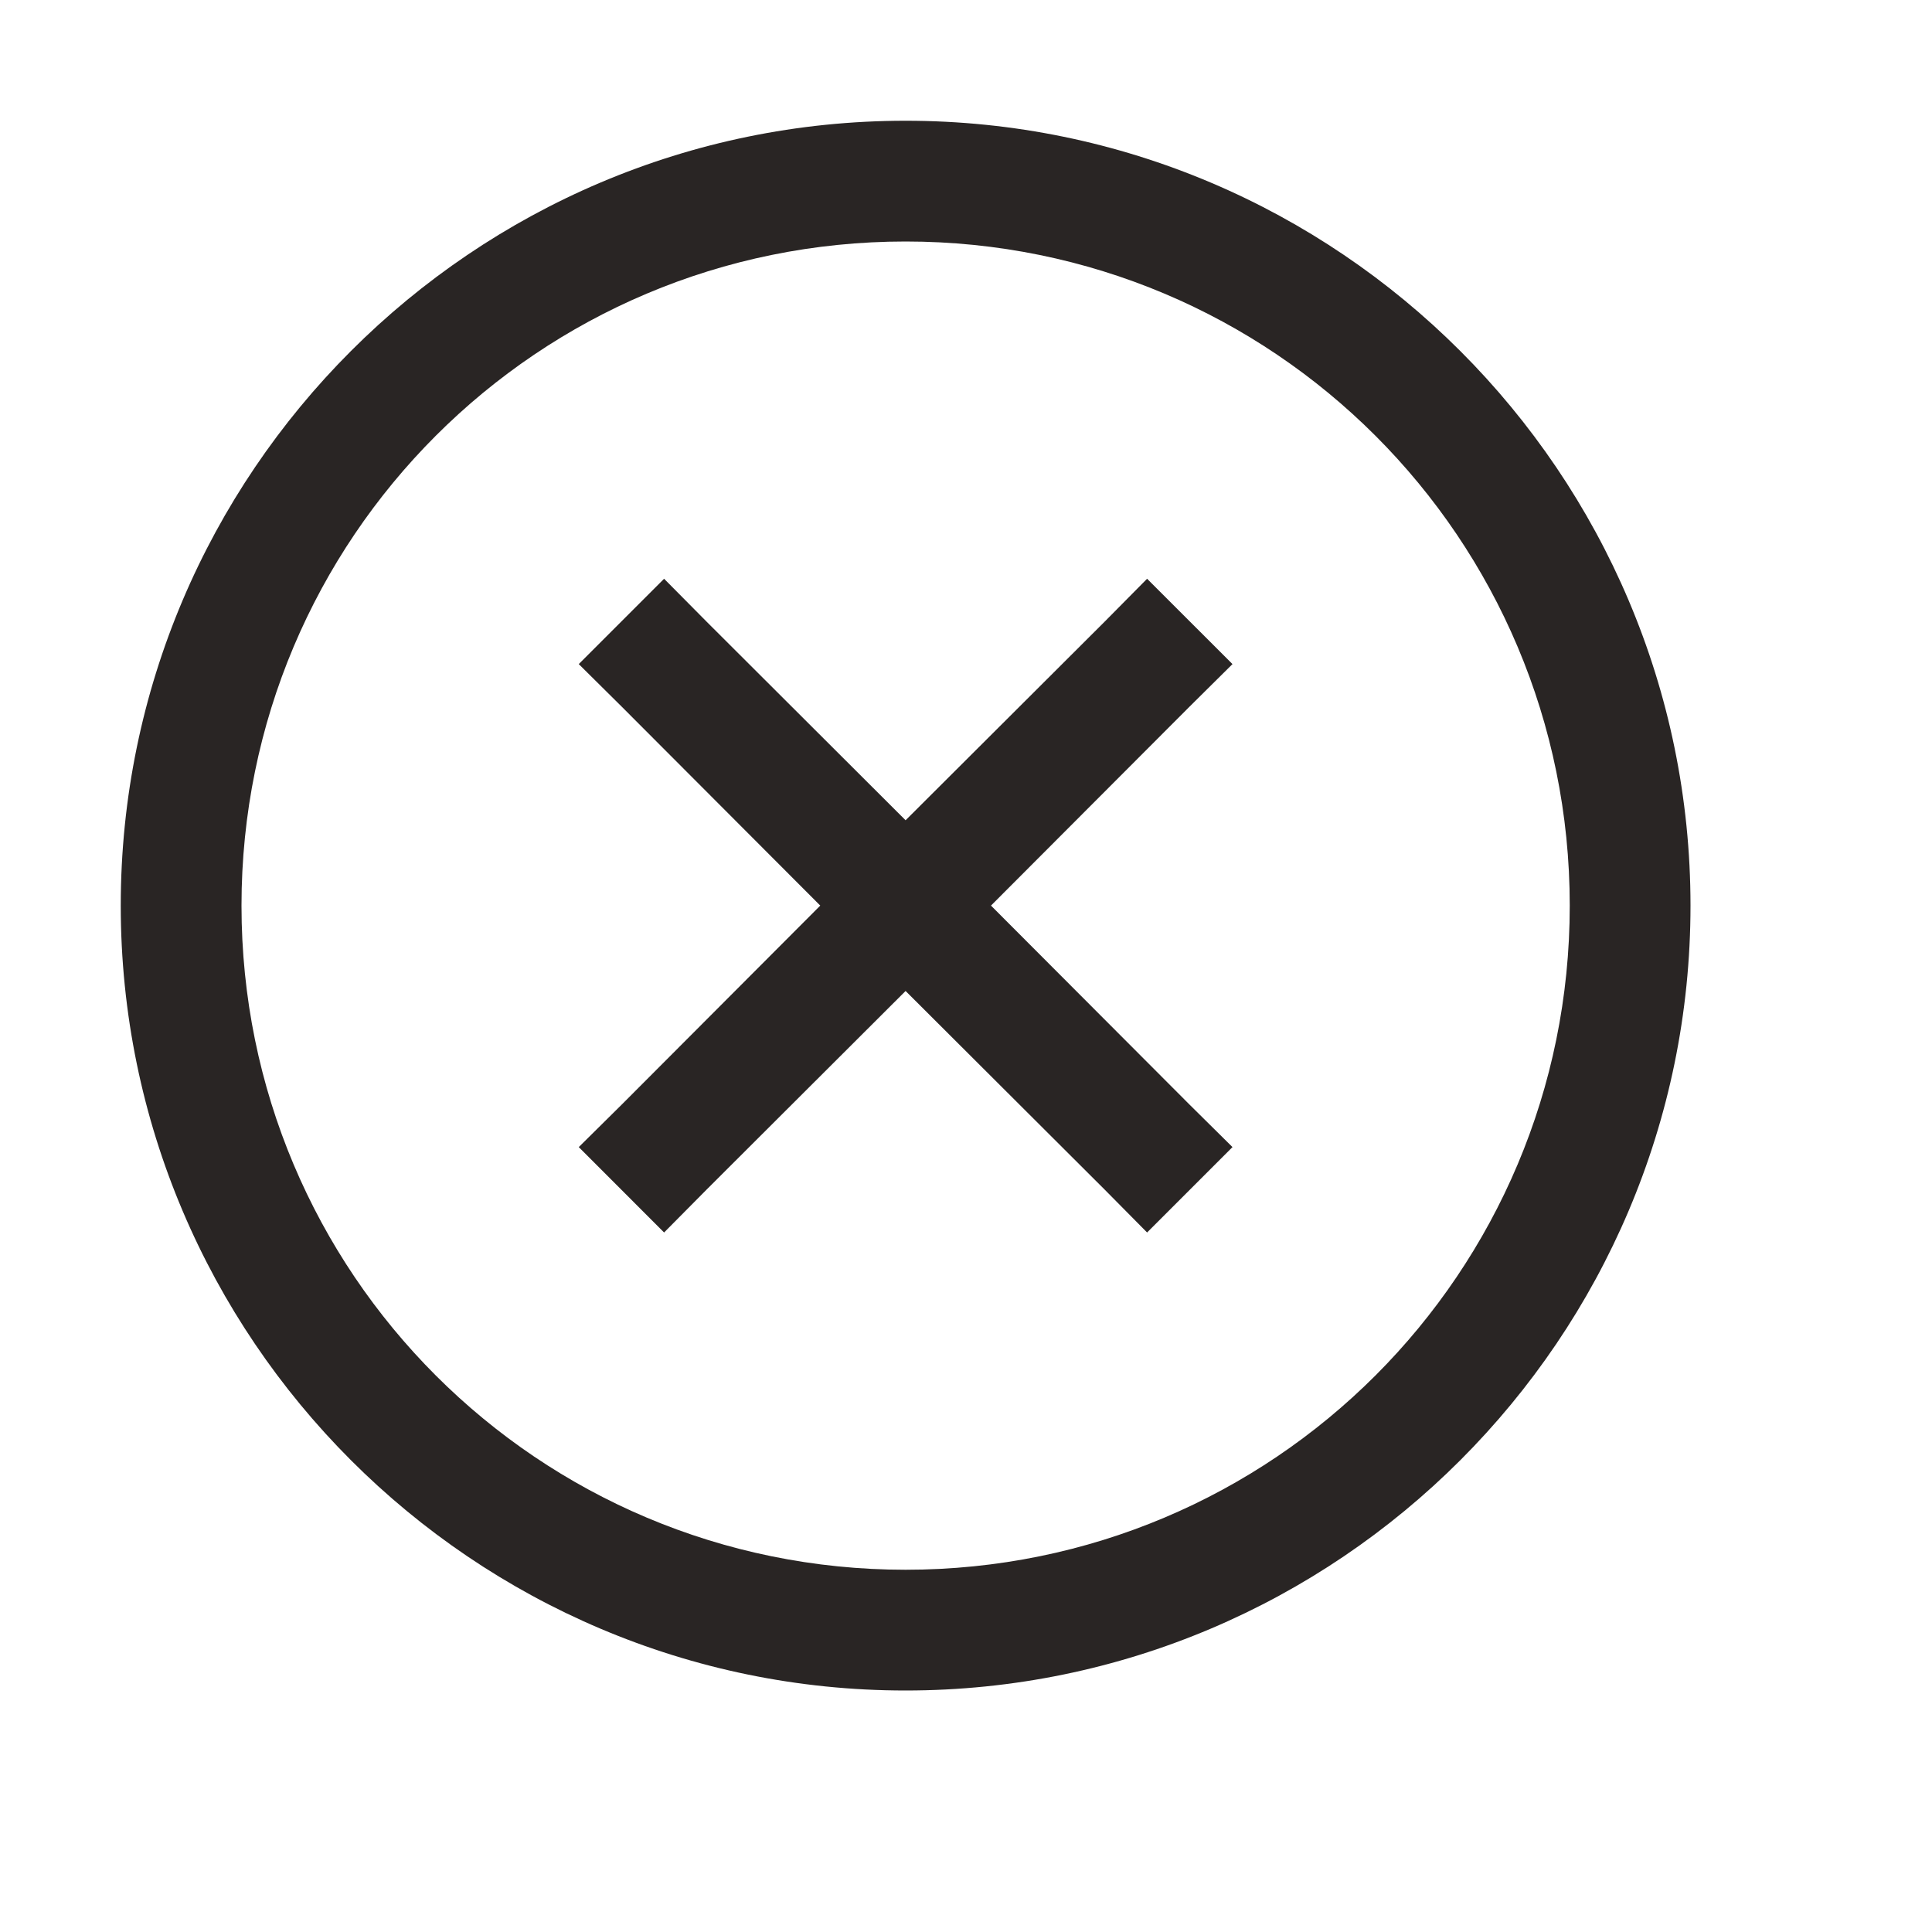
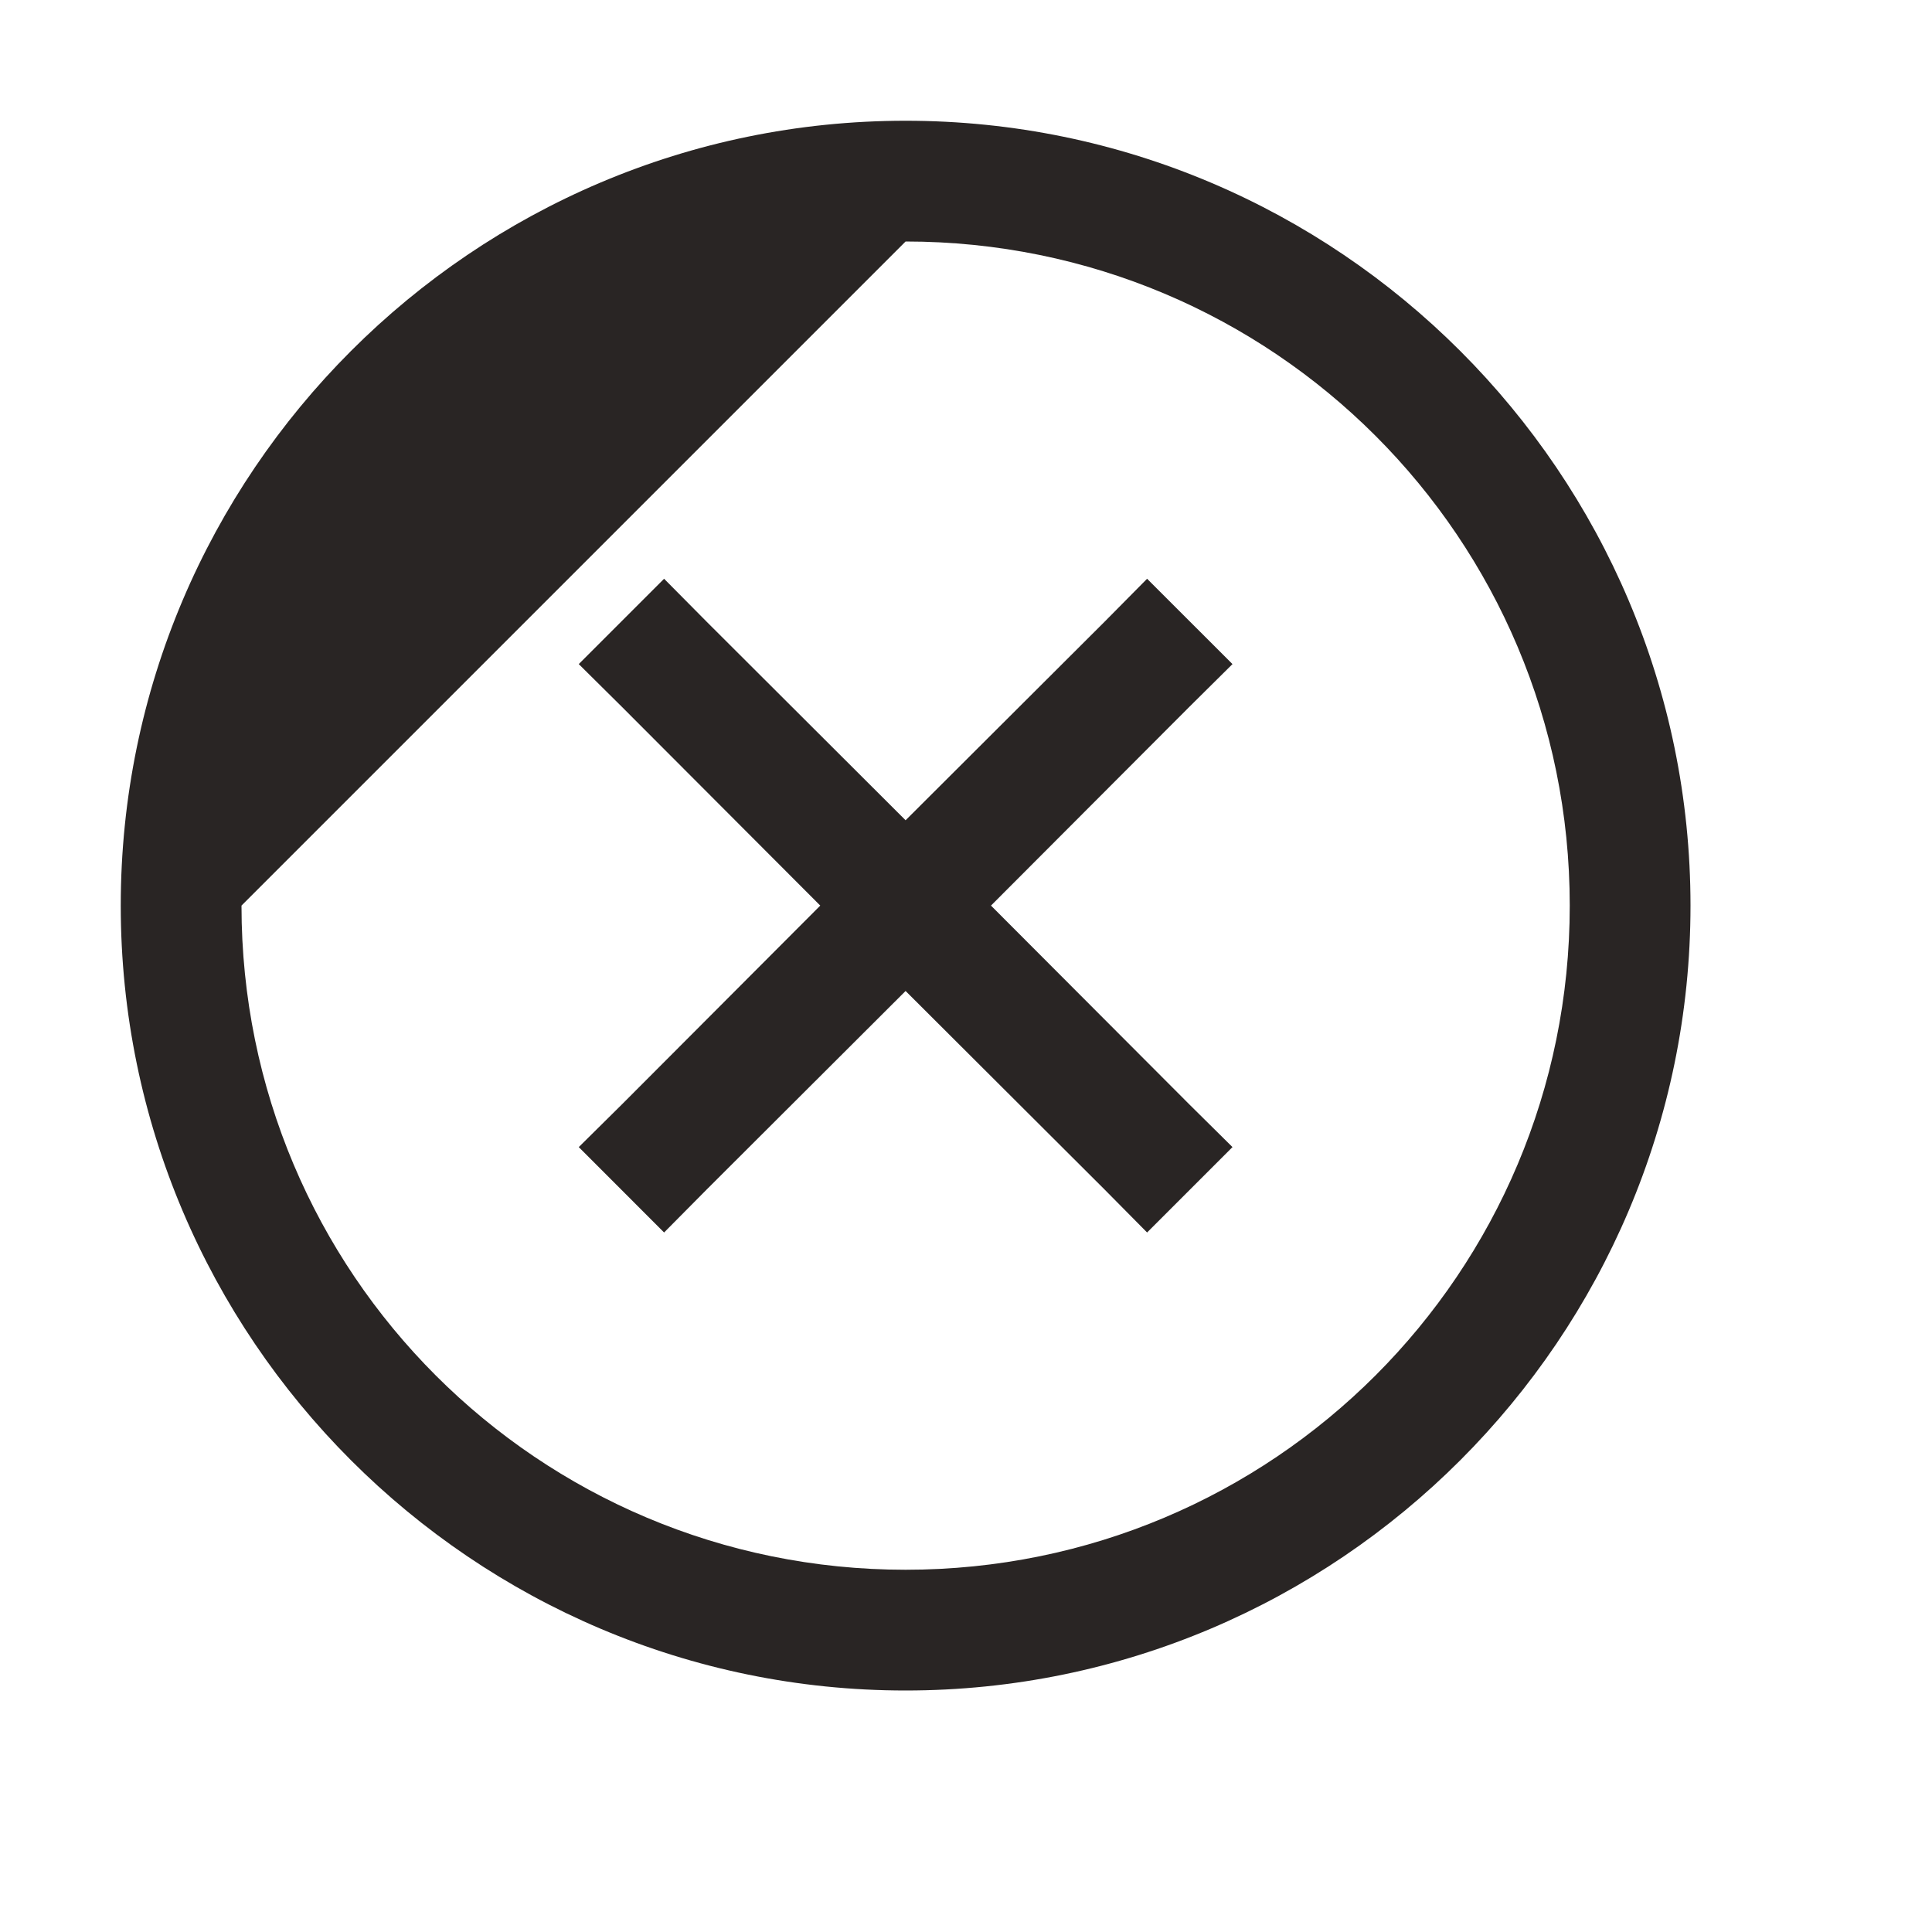
<svg xmlns="http://www.w3.org/2000/svg" width="30" height="30" viewBox="0 0 30 30" fill="none">
-   <path d="M14.062 1.875C7.346 1.875 1.875 7.346 1.875 14.062C1.875 20.779 7.346 26.25 14.062 26.25C20.779 26.25 26.25 20.779 26.25 14.062C26.25 7.346 20.779 1.875 14.062 1.875ZM14.062 3.75C19.768 3.75 24.375 8.357 24.375 14.062C24.375 19.768 19.768 24.375 14.062 24.375C8.357 24.375 3.75 19.768 3.75 14.062C3.75 8.357 8.357 3.75 14.062 3.75ZM10.312 8.987L8.987 10.312L9.653 10.972L12.737 14.062L9.653 17.153L8.987 17.812L10.312 19.138L10.972 18.472L14.062 15.388L17.153 18.472L17.812 19.138L19.138 17.812L18.472 17.153L15.388 14.062L18.472 10.972L19.138 10.312L17.812 8.987L17.153 9.653L14.062 12.737L10.972 9.653L10.312 8.987Z" fill="#292524" />
+   <path d="M14.062 1.875C7.346 1.875 1.875 7.346 1.875 14.062C1.875 20.779 7.346 26.25 14.062 26.25C20.779 26.25 26.25 20.779 26.25 14.062C26.25 7.346 20.779 1.875 14.062 1.875ZM14.062 3.75C19.768 3.75 24.375 8.357 24.375 14.062C24.375 19.768 19.768 24.375 14.062 24.375C8.357 24.375 3.75 19.768 3.75 14.062ZM10.312 8.987L8.987 10.312L9.653 10.972L12.737 14.062L9.653 17.153L8.987 17.812L10.312 19.138L10.972 18.472L14.062 15.388L17.153 18.472L17.812 19.138L19.138 17.812L18.472 17.153L15.388 14.062L18.472 10.972L19.138 10.312L17.812 8.987L17.153 9.653L14.062 12.737L10.972 9.653L10.312 8.987Z" fill="#292524" />
</svg>